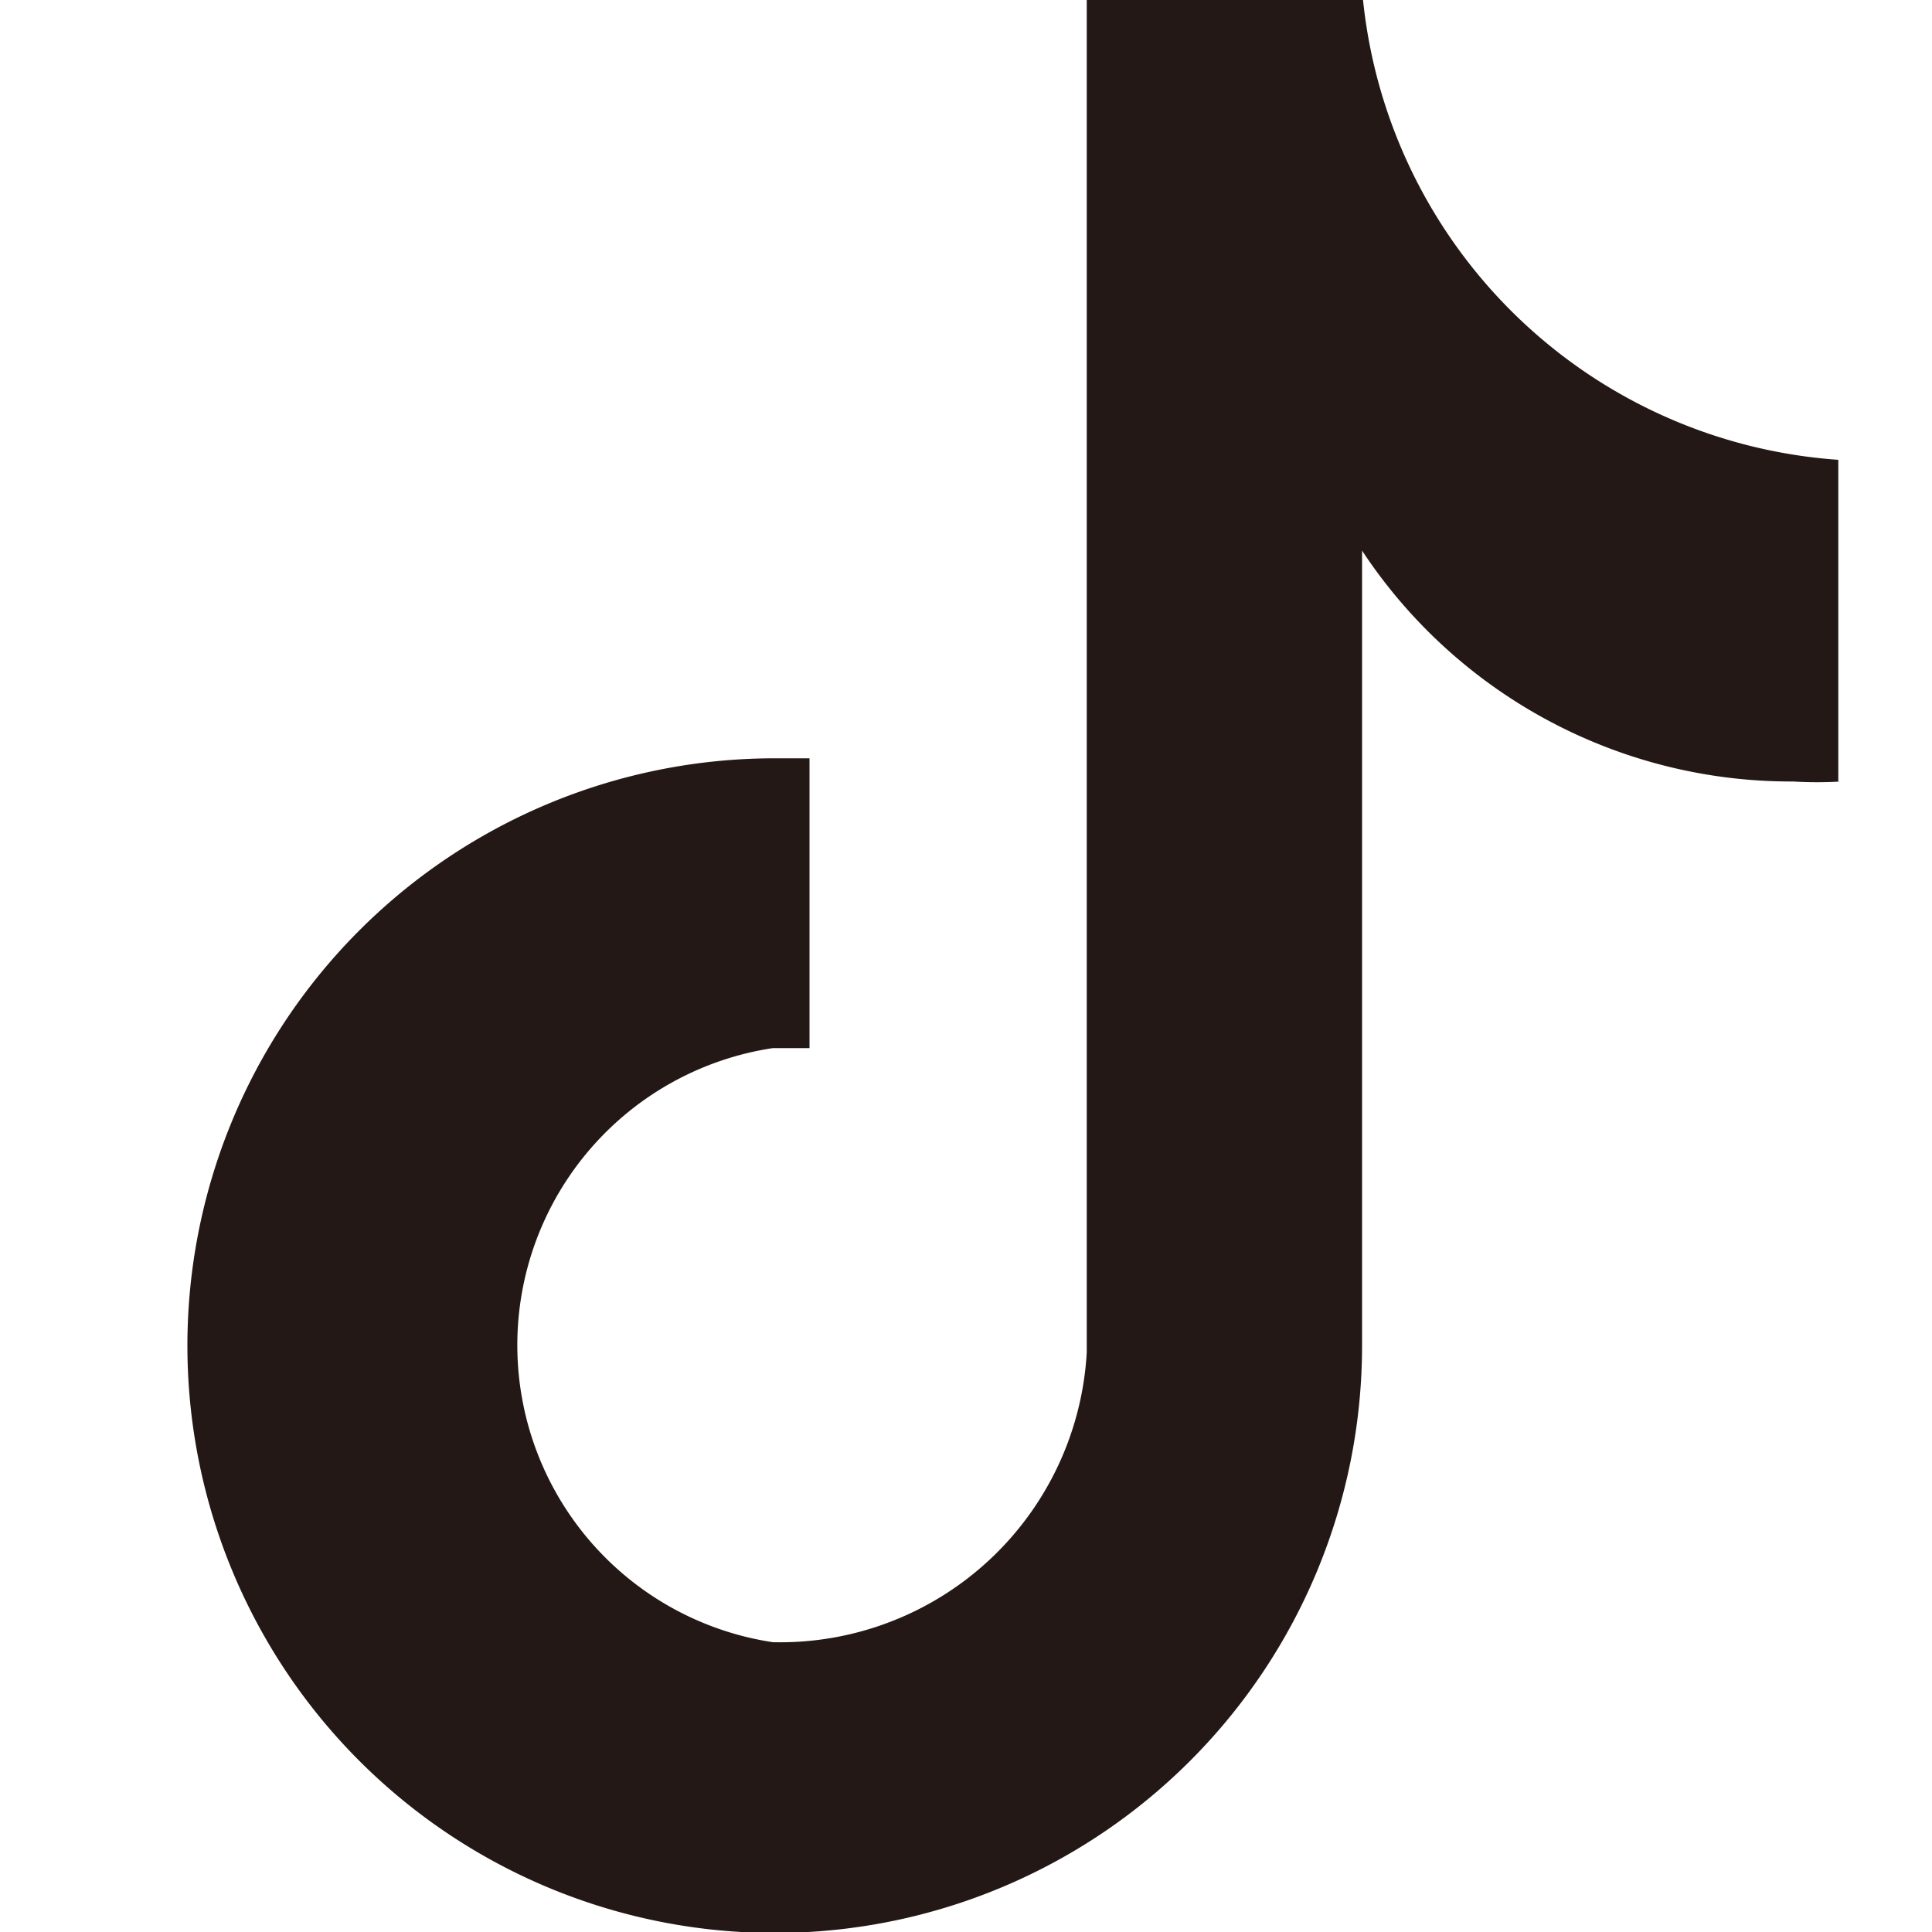
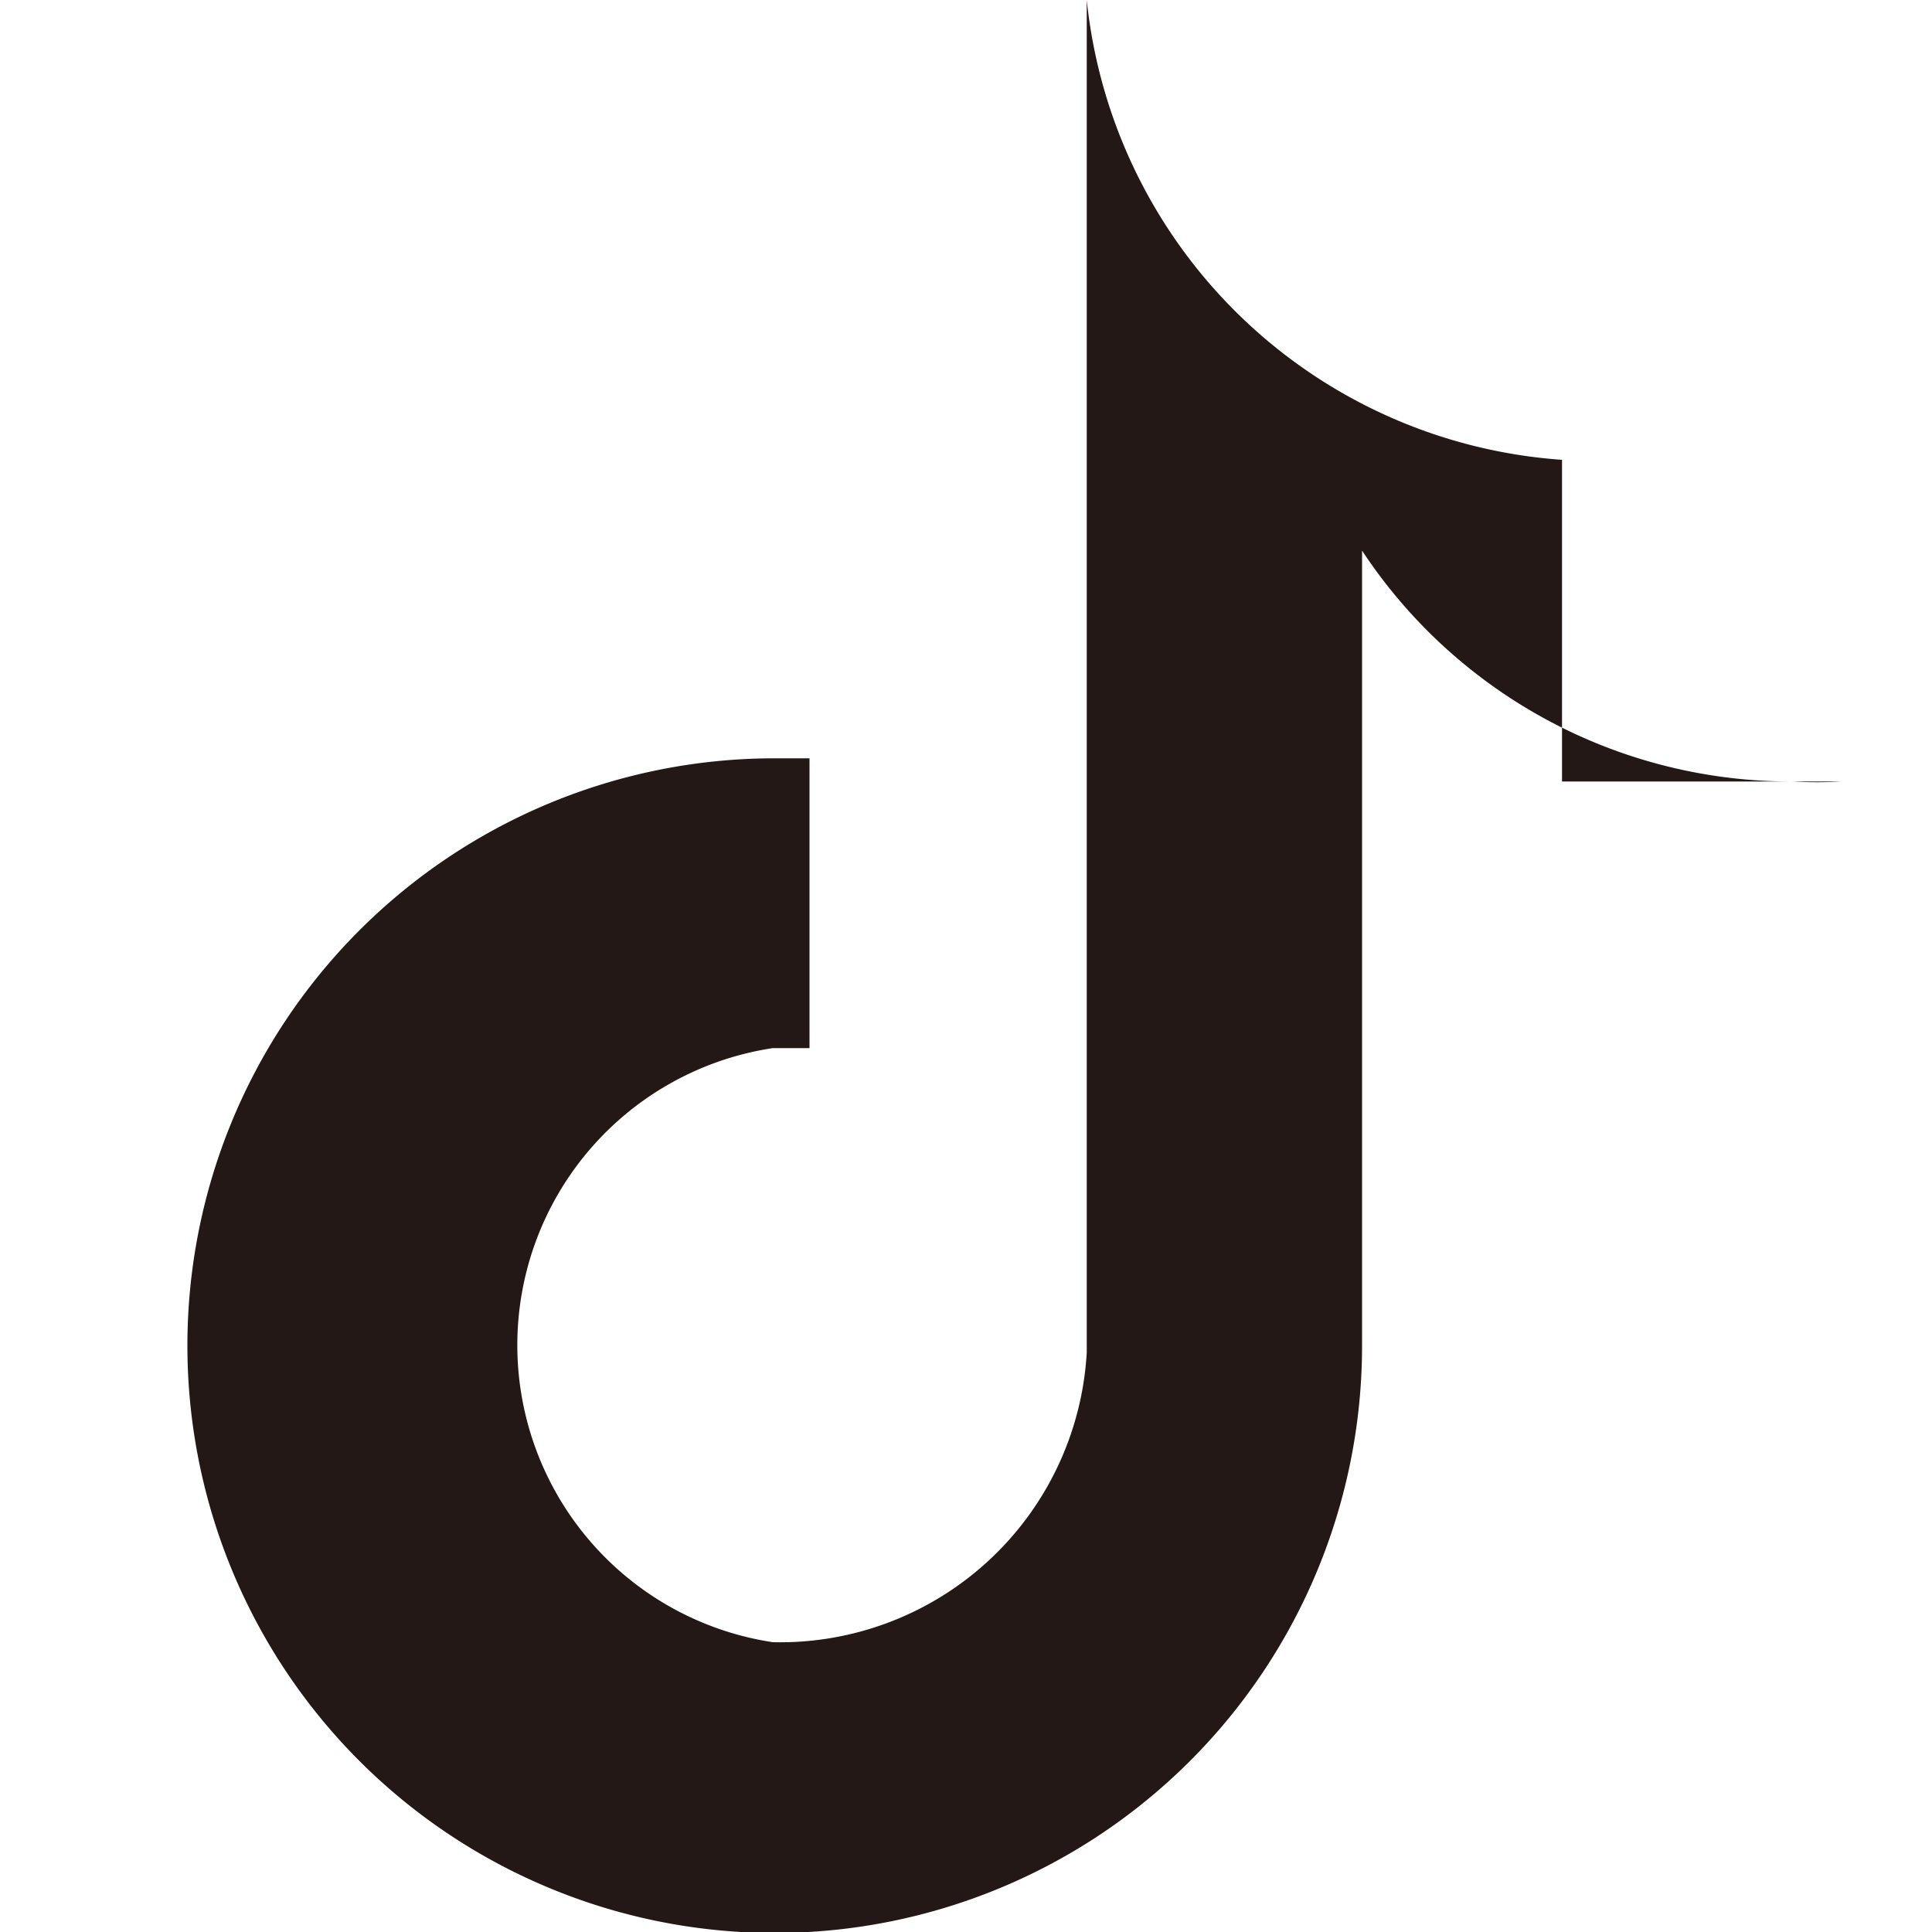
<svg xmlns="http://www.w3.org/2000/svg" viewBox="0 0 20 20">
  <defs>
    <style>.a4274864-a35d-4407-a149-c61c4928beb9{fill:#231815;}.ac04abdc-fed3-4a8c-aa21-12a1da23c6eb{fill:none;}</style>
  </defs>
  <g id="b08b3462-0e86-4b37-bde7-e3611ce677ba" data-name="レイヤー 2">
    <g id="bdc0fc0d-0150-4b9d-852c-c77851abf964" data-name="レイヤー 1">
-       <path class="a4274864-a35d-4407-a149-c61c4928beb9" d="M19.06,8.09a4.19,4.19,0,0,1-.5,0A5.32,5.32,0,0,1,14.1,5.7v8.22A6.08,6.08,0,1,1,8,7.85H8l.38,0v3c-.13,0-.25,0-.38,0A3.11,3.11,0,0,0,8,17,3.18,3.18,0,0,0,11.25,14l0-14h2.86a5.32,5.32,0,0,0,4.92,4.76V8.09" />
-       <rect class="ac04abdc-fed3-4a8c-aa21-12a1da23c6eb" width="20" height="20" />
+       <path class="a4274864-a35d-4407-a149-c61c4928beb9" d="M19.06,8.09a4.19,4.19,0,0,1-.5,0A5.32,5.32,0,0,1,14.1,5.7v8.22A6.08,6.08,0,1,1,8,7.85H8l.38,0v3c-.13,0-.25,0-.38,0A3.11,3.11,0,0,0,8,17,3.18,3.18,0,0,0,11.25,14l0-14a5.32,5.32,0,0,0,4.92,4.76V8.09" />
    </g>
  </g>
</svg>